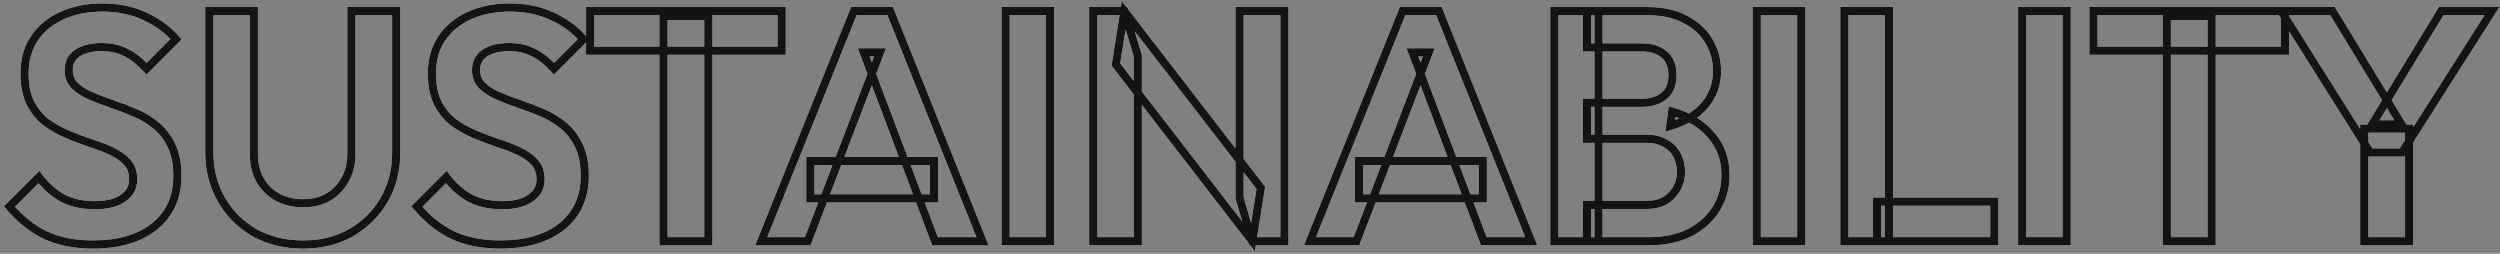
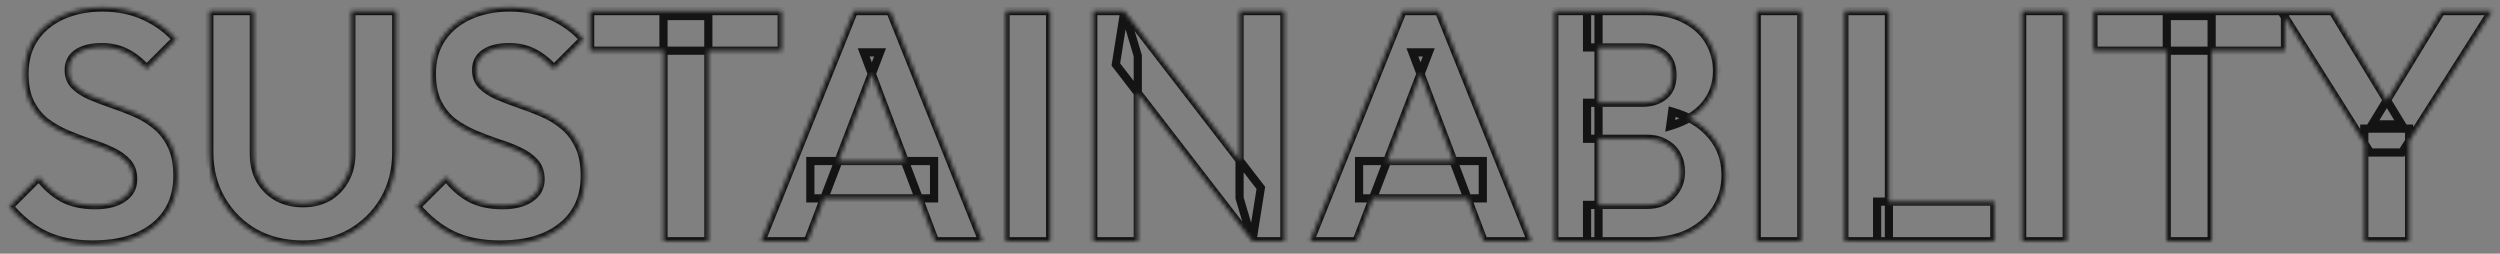
<svg xmlns="http://www.w3.org/2000/svg" width="611" height="62" viewBox="0 0 611 62" fill="none">
  <rect x="0" y="0" width="611" height="62" fill="#808080" stroke="none" />
  <mask id="path-1-outside-1_1_1040" maskUnits="userSpaceOnUse" x="0.5" y="-0.045" width="611" height="62" fill="black">
-     <rect fill="white" x="0.5" y="-0.045" width="611" height="62" />
    <path d="M22.713 59.755C18.18 59.755 14.286 58.982 11.033 57.435C7.833 55.888 4.926 53.568 2.313 50.475L9.513 43.275C11.166 45.462 13.086 47.168 15.273 48.395C17.459 49.568 20.126 50.155 23.273 50.155C26.099 50.155 28.34 49.595 29.993 48.475C31.7 47.355 32.553 45.808 32.553 43.835C32.553 42.128 32.073 40.742 31.113 39.675C30.153 38.608 28.873 37.702 27.273 36.955C25.726 36.208 23.993 35.542 22.073 34.955C20.206 34.315 18.313 33.595 16.393 32.795C14.526 31.995 12.793 31.008 11.193 29.835C9.646 28.608 8.393 27.062 7.433 25.195C6.473 23.275 5.993 20.875 5.993 17.995C5.993 14.582 6.819 11.675 8.473 9.275C10.126 6.875 12.393 5.035 15.273 3.755C18.153 2.475 21.406 1.835 25.033 1.835C28.873 1.835 32.34 2.555 35.433 3.995C38.526 5.435 41.059 7.302 43.033 9.595L35.833 16.795C34.179 14.982 32.473 13.648 30.713 12.795C29.006 11.942 27.059 11.515 24.873 11.515C22.366 11.515 20.393 11.995 18.953 12.955C17.513 13.915 16.793 15.302 16.793 17.115C16.793 18.662 17.273 19.915 18.233 20.875C19.193 21.835 20.446 22.662 21.993 23.355C23.593 24.048 25.326 24.715 27.193 25.355C29.113 25.995 31.006 26.715 32.873 27.515C34.793 28.315 36.526 29.355 38.073 30.635C39.673 31.915 40.953 33.568 41.913 35.595C42.873 37.568 43.353 40.022 43.353 42.955C43.353 48.182 41.513 52.288 37.833 55.275C34.153 58.262 29.113 59.755 22.713 59.755ZM74.037 59.755C69.611 59.755 65.664 58.795 62.197 56.875C58.784 54.902 56.09 52.208 54.117 48.795C52.144 45.382 51.157 41.515 51.157 37.195V2.715H62.037V37.515C62.037 40.022 62.544 42.182 63.557 43.995C64.624 45.808 66.064 47.222 67.877 48.235C69.744 49.195 71.797 49.675 74.037 49.675C76.331 49.675 78.357 49.195 80.117 48.235C81.877 47.222 83.264 45.808 84.277 43.995C85.344 42.182 85.877 40.048 85.877 37.595V2.715H96.837V37.275C96.837 41.595 95.85 45.462 93.877 48.875C91.904 52.235 89.21 54.902 85.797 56.875C82.437 58.795 78.517 59.755 74.037 59.755ZM122.275 59.755C117.742 59.755 113.849 58.982 110.595 57.435C107.395 55.888 104.489 53.568 101.875 50.475L109.075 43.275C110.729 45.462 112.649 47.168 114.835 48.395C117.022 49.568 119.689 50.155 122.835 50.155C125.662 50.155 127.902 49.595 129.555 48.475C131.262 47.355 132.115 45.808 132.115 43.835C132.115 42.128 131.635 40.742 130.675 39.675C129.715 38.608 128.435 37.702 126.835 36.955C125.289 36.208 123.555 35.542 121.635 34.955C119.769 34.315 117.875 33.595 115.955 32.795C114.089 31.995 112.355 31.008 110.755 29.835C109.209 28.608 107.955 27.062 106.995 25.195C106.035 23.275 105.555 20.875 105.555 17.995C105.555 14.582 106.382 11.675 108.035 9.275C109.689 6.875 111.955 5.035 114.835 3.755C117.715 2.475 120.969 1.835 124.595 1.835C128.435 1.835 131.902 2.555 134.995 3.995C138.089 5.435 140.622 7.302 142.595 9.595L135.395 16.795C133.742 14.982 132.035 13.648 130.275 12.795C128.569 11.942 126.622 11.515 124.435 11.515C121.929 11.515 119.955 11.995 118.515 12.955C117.075 13.915 116.355 15.302 116.355 17.115C116.355 18.662 116.835 19.915 117.795 20.875C118.755 21.835 120.009 22.662 121.555 23.355C123.155 24.048 124.889 24.715 126.755 25.355C128.675 25.995 130.569 26.715 132.435 27.515C134.355 28.315 136.089 29.355 137.635 30.635C139.235 31.915 140.515 33.568 141.475 35.595C142.435 37.568 142.915 40.022 142.915 42.955C142.915 48.182 141.075 52.288 137.395 55.275C133.715 58.262 128.675 59.755 122.275 59.755ZM162.157 58.955V3.915H173.117V58.955H162.157ZM144.237 12.395V2.715H191.037V12.395H144.237ZM186.045 58.955L208.685 2.715H217.565L240.125 58.955H228.525L211.085 12.795H215.085L197.405 58.955H186.045ZM198.045 48.475V39.355H228.285V48.475H198.045ZM245.768 58.955V2.715H256.648V58.955H245.768ZM267.19 58.955V2.715H274.79L278.07 13.595V58.955H267.19ZM306.07 58.955L272.71 15.755L274.79 2.715L308.15 45.915L306.07 58.955ZM306.07 58.955L302.95 48.395V2.715H313.91V58.955H306.07ZM320.155 58.955L342.795 2.715H351.675L374.235 58.955H362.635L345.195 12.795H349.195L331.515 58.955H320.155ZM332.155 48.475V39.355H362.395V48.475H332.155ZM387.877 58.955V50.075H402.517C405.131 50.075 407.157 49.275 408.597 47.675C410.091 46.075 410.837 44.182 410.837 41.995C410.837 40.502 410.517 39.142 409.877 37.915C409.237 36.688 408.277 35.728 406.997 35.035C405.771 34.288 404.277 33.915 402.517 33.915H387.877V25.115H401.317C403.557 25.115 405.344 24.555 406.677 23.435C408.064 22.315 408.757 20.635 408.757 18.395C408.757 16.102 408.064 14.395 406.677 13.275C405.344 12.155 403.557 11.595 401.317 11.595H387.877V2.715H402.597C406.331 2.715 409.451 3.408 411.957 4.795C414.517 6.128 416.437 7.915 417.717 10.155C418.997 12.342 419.637 14.742 419.637 17.355C419.637 20.555 418.651 23.328 416.677 25.675C414.757 27.968 411.931 29.675 408.197 30.795L408.677 27.275C412.837 28.448 416.037 30.395 418.277 33.115C420.571 35.782 421.717 39.008 421.717 42.795C421.717 45.782 420.971 48.502 419.477 50.955C418.037 53.355 415.904 55.302 413.077 56.795C410.304 58.235 406.917 58.955 402.917 58.955H387.877ZM379.877 58.955V2.715H390.677V58.955H379.877ZM429.346 58.955V2.715H440.226V58.955H429.346ZM450.768 58.955V2.715H461.648V58.955H450.768ZM458.768 58.955V49.275H487.408V58.955H458.768ZM494.221 58.955V2.715H505.101V58.955H494.221ZM529.563 58.955V3.915H540.523V58.955H529.563ZM511.643 12.395V2.715H558.443V12.395H511.643ZM579.27 37.275L557.51 2.715H570.07L586.95 30.395H579.75L596.63 2.715H609.03L587.03 37.275H579.27ZM577.83 58.955V31.435H588.79V58.955H577.83Z" />
  </mask>
-   <path d="M11.033 57.435L10.598 58.335L10.604 58.338L11.033 57.435ZM2.313 50.475L1.606 49.768L0.956 50.418L1.549 51.12L2.313 50.475ZM9.513 43.275L10.31 42.672L9.618 41.756L8.806 42.568L9.513 43.275ZM15.273 48.395L14.784 49.267L14.792 49.272L14.8 49.276L15.273 48.395ZM29.993 48.475L29.444 47.639L29.438 47.643L29.432 47.647L29.993 48.475ZM31.113 39.675L30.369 40.344L31.113 39.675ZM27.273 36.955L26.838 37.856L26.85 37.861L27.273 36.955ZM22.073 34.955L21.748 35.901L21.765 35.907L21.781 35.911L22.073 34.955ZM16.393 32.795L15.999 33.714L16.008 33.718L16.393 32.795ZM11.193 29.835L10.571 30.619L10.586 30.63L10.601 30.642L11.193 29.835ZM7.433 25.195L6.538 25.642L6.544 25.652L7.433 25.195ZM8.473 9.275L7.649 8.708L7.649 8.708L8.473 9.275ZM15.273 3.755L14.867 2.841L14.867 2.841L15.273 3.755ZM35.433 3.995L35.855 3.088L35.855 3.088L35.433 3.995ZM43.033 9.595L43.74 10.302L44.396 9.646L43.791 8.943L43.033 9.595ZM35.833 16.795L35.094 17.469L35.799 18.243L36.54 17.502L35.833 16.795ZM30.713 12.795L30.266 13.69L30.276 13.695L30.713 12.795ZM18.953 12.955L19.508 13.787L19.508 13.787L18.953 12.955ZM18.233 20.875L17.526 21.582L17.526 21.582L18.233 20.875ZM21.993 23.355L21.584 24.268L21.595 24.273L21.993 23.355ZM27.193 25.355L26.869 26.301L26.877 26.304L27.193 25.355ZM32.873 27.515L32.479 28.434L32.488 28.438L32.873 27.515ZM38.073 30.635L37.435 31.405L37.442 31.411L37.448 31.416L38.073 30.635ZM41.913 35.595L41.009 36.023L41.014 36.032L41.913 35.595ZM37.833 55.275L37.203 54.499L37.203 54.499L37.833 55.275ZM22.713 59.755V58.755C18.291 58.755 14.551 58.001 11.462 56.532L11.033 57.435L10.604 58.338C14.021 59.963 18.068 60.755 22.713 60.755V59.755ZM11.033 57.435L11.468 56.535C8.411 55.057 5.612 52.831 3.077 49.83L2.313 50.475L1.549 51.12C4.24 54.306 7.255 56.72 10.598 58.335L11.033 57.435ZM2.313 50.475L3.02 51.182L10.22 43.982L9.513 43.275L8.806 42.568L1.606 49.768L2.313 50.475ZM9.513 43.275L8.715 43.878C10.444 46.164 12.466 47.967 14.784 49.267L15.273 48.395L15.762 47.523C13.707 46.37 11.889 44.759 10.31 42.672L9.513 43.275ZM15.273 48.395L14.8 49.276C17.166 50.546 20.004 51.155 23.273 51.155V50.155V49.155C20.248 49.155 17.753 48.591 15.746 47.514L15.273 48.395ZM23.273 50.155V51.155C26.22 51.155 28.679 50.573 30.554 49.303L29.993 48.475L29.432 47.647C28 48.617 25.979 49.155 23.273 49.155V50.155ZM29.993 48.475L30.541 49.311C32.518 48.014 33.553 46.159 33.553 43.835H32.553H31.553C31.553 45.458 30.881 46.696 29.444 47.639L29.993 48.475ZM32.553 43.835H33.553C33.553 41.931 33.012 40.29 31.856 39.006L31.113 39.675L30.369 40.344C31.134 41.193 31.553 42.326 31.553 43.835H32.553ZM31.113 39.675L31.856 39.006C30.788 37.819 29.39 36.84 27.696 36.049L27.273 36.955L26.85 37.861C28.355 38.564 29.517 39.397 30.369 40.344L31.113 39.675ZM27.273 36.955L27.708 36.054C26.108 35.282 24.326 34.598 22.365 33.999L22.073 34.955L21.781 35.911C23.66 36.486 25.344 37.135 26.838 37.856L27.273 36.955ZM22.073 34.955L22.397 34.009C20.552 33.377 18.679 32.664 16.777 31.872L16.393 32.795L16.008 33.718C17.947 34.526 19.86 35.254 21.748 35.901L22.073 34.955ZM16.393 32.795L16.787 31.876C14.988 31.105 13.321 30.156 11.784 29.029L11.193 29.835L10.601 30.642C12.264 31.861 14.064 32.885 15.999 33.714L16.393 32.795ZM11.193 29.835L11.814 29.052C10.386 27.919 9.221 26.486 8.322 24.738L7.433 25.195L6.544 25.652C7.564 27.637 8.906 29.298 10.571 30.619L11.193 29.835ZM7.433 25.195L8.327 24.748C7.456 23.006 6.993 20.77 6.993 17.995H5.993H4.993C4.993 20.98 5.489 23.544 6.538 25.642L7.433 25.195ZM5.993 17.995H6.993C6.993 14.749 7.777 12.048 9.296 9.842L8.473 9.275L7.649 8.708C5.862 11.302 4.993 14.415 4.993 17.995H5.993ZM8.473 9.275L9.296 9.842C10.837 7.606 12.953 5.88 15.679 4.669L15.273 3.755L14.867 2.841C11.832 4.19 9.416 6.144 7.649 8.708L8.473 9.275ZM15.273 3.755L15.679 4.669C18.413 3.454 21.525 2.835 25.033 2.835V1.835V0.835C21.287 0.835 17.892 1.496 14.867 2.841L15.273 3.755ZM25.033 1.835V2.835C28.745 2.835 32.065 3.53 35.011 4.902L35.433 3.995L35.855 3.088C32.614 1.58 29 0.835 25.033 0.835V1.835ZM35.433 3.995L35.011 4.902C37.992 6.289 40.405 8.075 42.275 10.247L43.033 9.595L43.791 8.943C41.714 6.529 39.06 4.581 35.855 3.088L35.433 3.995ZM43.033 9.595L42.326 8.888L35.126 16.088L35.833 16.795L36.54 17.502L43.74 10.302L43.033 9.595ZM35.833 16.795L36.572 16.121C34.854 14.237 33.048 12.816 31.149 11.895L30.713 12.795L30.276 13.695C31.897 14.481 33.505 15.726 35.094 17.469L35.833 16.795ZM30.713 12.795L31.16 11.901C29.296 10.968 27.192 10.515 24.873 10.515V11.515V12.515C26.927 12.515 28.717 12.915 30.266 13.69L30.713 12.795ZM24.873 11.515V10.515C22.253 10.515 20.061 11.015 18.398 12.123L18.953 12.955L19.508 13.787C20.725 12.976 22.479 12.515 24.873 12.515V11.515ZM18.953 12.955L18.398 12.123C16.664 13.279 15.793 14.986 15.793 17.115H16.793H17.793C17.793 15.617 18.361 14.551 19.508 13.787L18.953 12.955ZM16.793 17.115H15.793C15.793 18.887 16.352 20.408 17.526 21.582L18.233 20.875L18.94 20.168C18.194 19.422 17.793 18.437 17.793 17.115H16.793ZM18.233 20.875L17.526 21.582C18.59 22.647 19.953 23.536 21.584 24.268L21.993 23.355L22.402 22.443C20.94 21.787 19.796 21.023 18.94 20.168L18.233 20.875ZM21.993 23.355L21.595 24.273C23.222 24.978 24.98 25.654 26.869 26.301L27.193 25.355L27.517 24.409C25.672 23.776 23.963 23.119 22.39 22.438L21.993 23.355ZM27.193 25.355L26.877 26.304C28.77 26.935 30.638 27.645 32.479 28.434L32.873 27.515L33.267 26.596C31.375 25.785 29.455 25.055 27.509 24.406L27.193 25.355ZM32.873 27.515L32.488 28.438C34.32 29.201 35.968 30.191 37.435 31.405L38.073 30.635L38.71 29.865C37.085 28.519 35.266 27.429 33.257 26.592L32.873 27.515ZM38.073 30.635L37.448 31.416C38.919 32.592 40.108 34.121 41.009 36.023L41.913 35.595L42.817 35.167C41.798 33.016 40.427 31.238 38.697 29.854L38.073 30.635ZM41.913 35.595L41.014 36.032C41.889 37.832 42.353 40.125 42.353 42.955H43.353H44.353C44.353 39.919 43.857 37.305 42.812 35.158L41.913 35.595ZM43.353 42.955H42.353C42.353 47.916 40.623 51.723 37.203 54.499L37.833 55.275L38.463 56.051C42.403 52.854 44.353 48.448 44.353 42.955H43.353ZM37.833 55.275L37.203 54.499C33.755 57.297 28.964 58.755 22.713 58.755V59.755V60.755C29.262 60.755 34.551 59.226 38.463 56.051L37.833 55.275ZM62.197 56.875L61.697 57.741L61.705 57.745L61.713 57.75L62.197 56.875ZM54.117 48.795L53.252 49.296L53.252 49.296L54.117 48.795ZM51.157 2.715V1.715H50.157V2.715H51.157ZM62.037 2.715H63.037V1.715H62.037V2.715ZM63.557 43.995L62.684 44.483L62.69 44.493L62.695 44.502L63.557 43.995ZM67.877 48.235L67.389 49.108L67.404 49.117L67.42 49.124L67.877 48.235ZM80.117 48.235L80.596 49.113L80.606 49.108L80.616 49.102L80.117 48.235ZM84.277 43.995L83.415 43.488L83.41 43.498L83.404 43.507L84.277 43.995ZM85.877 2.715V1.715H84.877V2.715H85.877ZM96.837 2.715H97.837V1.715H96.837V2.715ZM93.877 48.875L94.74 49.382L94.743 49.376L93.877 48.875ZM85.797 56.875L86.293 57.743L86.298 57.741L85.797 56.875ZM74.037 59.755V58.755C69.76 58.755 65.983 57.829 62.682 56L62.197 56.875L61.713 57.75C65.344 59.761 69.461 60.755 74.037 60.755V59.755ZM62.197 56.875L62.698 56.009C59.436 54.124 56.869 51.556 54.983 48.295L54.117 48.795L53.252 49.296C55.312 52.861 58.132 55.68 61.697 57.741L62.197 56.875ZM54.117 48.795L54.983 48.295C53.106 45.048 52.157 41.357 52.157 37.195H51.157H50.157C50.157 41.673 51.182 45.716 53.252 49.296L54.117 48.795ZM51.157 37.195H52.157V2.715H51.157H50.157V37.195H51.157ZM51.157 2.715V3.715H62.037V2.715V1.715H51.157V2.715ZM62.037 2.715H61.037V37.515H62.037H63.037V2.715H62.037ZM62.037 37.515H61.037C61.037 40.157 61.572 42.492 62.684 44.483L63.557 43.995L64.43 43.507C63.516 41.871 63.037 39.886 63.037 37.515H62.037ZM63.557 43.995L62.695 44.502C63.851 46.466 65.419 48.007 67.389 49.108L67.877 48.235L68.365 47.362C66.709 46.437 65.397 45.15 64.419 43.488L63.557 43.995ZM67.877 48.235L67.42 49.124C69.437 50.162 71.649 50.675 74.037 50.675V49.675V48.675C71.945 48.675 70.05 48.228 68.335 47.346L67.877 48.235ZM74.037 49.675V50.675C76.474 50.675 78.669 50.164 80.596 49.113L80.117 48.235L79.638 47.357C78.045 48.226 76.188 48.675 74.037 48.675V49.675ZM80.117 48.235L80.616 49.102C82.537 47.996 84.051 46.45 85.15 44.483L84.277 43.995L83.404 43.507C82.477 45.167 81.218 46.447 79.618 47.368L80.117 48.235ZM84.277 43.995L85.139 44.502C86.31 42.511 86.877 40.197 86.877 37.595H85.877H84.877C84.877 39.9 84.377 41.852 83.415 43.488L84.277 43.995ZM85.877 37.595H86.877V2.715H85.877H84.877V37.595H85.877ZM85.877 2.715V3.715H96.837V2.715V1.715H85.877V2.715ZM96.837 2.715H95.837V37.275H96.837H97.837V2.715H96.837ZM96.837 37.275H95.837C95.837 41.437 94.889 45.128 93.011 48.375L93.877 48.875L94.743 49.376C96.812 45.796 97.837 41.754 97.837 37.275H96.837ZM93.877 48.875L93.015 48.369C91.13 51.578 88.562 54.121 85.297 56.009L85.797 56.875L86.298 57.741C89.859 55.682 92.677 52.892 94.74 49.382L93.877 48.875ZM85.797 56.875L85.301 56.007C82.115 57.828 78.371 58.755 74.037 58.755V59.755V60.755C78.663 60.755 82.76 59.763 86.293 57.743L85.797 56.875ZM110.595 57.435L110.16 58.335L110.166 58.338L110.595 57.435ZM101.875 50.475L101.168 49.768L100.518 50.418L101.111 51.12L101.875 50.475ZM109.075 43.275L109.873 42.672L109.18 41.756L108.368 42.568L109.075 43.275ZM114.835 48.395L114.346 49.267L114.354 49.272L114.362 49.276L114.835 48.395ZM129.555 48.475L129.007 47.639L129.001 47.643L128.994 47.647L129.555 48.475ZM130.675 39.675L129.932 40.344L130.675 39.675ZM126.835 36.955L126.401 37.856L126.412 37.861L126.835 36.955ZM121.635 34.955L121.311 35.901L121.327 35.907L121.343 35.911L121.635 34.955ZM115.955 32.795L115.561 33.714L115.571 33.718L115.955 32.795ZM110.755 29.835L110.134 30.619L110.149 30.63L110.164 30.642L110.755 29.835ZM106.995 25.195L106.101 25.642L106.106 25.652L106.995 25.195ZM108.035 9.275L107.212 8.708L107.212 8.708L108.035 9.275ZM114.835 3.755L114.429 2.841L114.429 2.841L114.835 3.755ZM134.995 3.995L135.417 3.088L135.417 3.088L134.995 3.995ZM142.595 9.595L143.302 10.302L143.958 9.646L143.353 8.943L142.595 9.595ZM135.395 16.795L134.656 17.469L135.362 18.243L136.102 17.502L135.395 16.795ZM130.275 12.795L129.828 13.69L129.839 13.695L130.275 12.795ZM118.515 12.955L119.07 13.787L119.07 13.787L118.515 12.955ZM117.795 20.875L117.088 21.582L117.088 21.582L117.795 20.875ZM121.555 23.355L121.146 24.268L121.158 24.273L121.555 23.355ZM126.755 25.355L126.431 26.301L126.439 26.304L126.755 25.355ZM132.435 27.515L132.041 28.434L132.051 28.438L132.435 27.515ZM137.635 30.635L136.998 31.405L137.004 31.411L137.011 31.416L137.635 30.635ZM141.475 35.595L140.572 36.023L140.576 36.032L141.475 35.595ZM137.395 55.275L136.765 54.499L136.765 54.499L137.395 55.275ZM122.275 59.755V58.755C117.853 58.755 114.114 58.001 111.025 56.532L110.595 57.435L110.166 58.338C113.583 59.963 117.631 60.755 122.275 60.755V59.755ZM110.595 57.435L111.03 56.535C107.973 55.057 105.175 52.831 102.639 49.83L101.875 50.475L101.111 51.12C103.803 54.306 106.817 56.72 110.16 58.335L110.595 57.435ZM101.875 50.475L102.582 51.182L109.782 43.982L109.075 43.275L108.368 42.568L101.168 49.768L101.875 50.475ZM109.075 43.275L108.278 43.878C110.006 46.164 112.028 47.967 114.346 49.267L114.835 48.395L115.325 47.523C113.269 46.37 111.451 44.759 109.873 42.672L109.075 43.275ZM114.835 48.395L114.362 49.276C116.728 50.546 119.567 51.155 122.835 51.155V50.155V49.155C119.81 49.155 117.316 48.591 115.308 47.514L114.835 48.395ZM122.835 50.155V51.155C125.782 51.155 128.242 50.573 130.116 49.303L129.555 48.475L128.994 47.647C127.562 48.617 125.542 49.155 122.835 49.155V50.155ZM129.555 48.475L130.104 49.311C132.081 48.014 133.115 46.159 133.115 43.835H132.115H131.115C131.115 45.458 130.443 46.696 129.007 47.639L129.555 48.475ZM132.115 43.835H133.115C133.115 41.931 132.574 40.29 131.419 39.006L130.675 39.675L129.932 40.344C130.696 41.193 131.115 42.326 131.115 43.835H132.115ZM130.675 39.675L131.419 39.006C130.351 37.819 128.953 36.84 127.258 36.049L126.835 36.955L126.412 37.861C127.918 38.564 129.08 39.397 129.932 40.344L130.675 39.675ZM126.835 36.955L127.27 36.054C125.67 35.282 123.888 34.598 121.928 33.999L121.635 34.955L121.343 35.911C123.222 36.486 124.907 37.135 126.401 37.856L126.835 36.955ZM121.635 34.955L121.96 34.009C120.114 33.377 118.241 32.664 116.34 31.872L115.955 32.795L115.571 33.718C117.509 34.526 119.423 35.254 121.311 35.901L121.635 34.955ZM115.955 32.795L116.349 31.876C114.551 31.105 112.884 30.156 111.347 29.029L110.755 29.835L110.164 30.642C111.827 31.861 113.626 32.885 115.561 33.714L115.955 32.795ZM110.755 29.835L111.377 29.052C109.948 27.919 108.784 26.486 107.885 24.738L106.995 25.195L106.106 25.652C107.127 27.637 108.469 29.298 110.134 30.619L110.755 29.835ZM106.995 25.195L107.89 24.748C107.019 23.006 106.555 20.77 106.555 17.995H105.555H104.555C104.555 20.98 105.052 23.544 106.101 25.642L106.995 25.195ZM105.555 17.995H106.555C106.555 14.749 107.339 12.048 108.859 9.842L108.035 9.275L107.212 8.708C105.425 11.302 104.555 14.415 104.555 17.995H105.555ZM108.035 9.275L108.859 9.842C110.399 7.606 112.516 5.88 115.241 4.669L114.835 3.755L114.429 2.841C111.395 4.19 108.978 6.144 107.212 8.708L108.035 9.275ZM114.835 3.755L115.241 4.669C117.976 3.454 121.088 2.835 124.595 2.835V1.835V0.835C120.85 0.835 117.455 1.496 114.429 2.841L114.835 3.755ZM124.595 1.835V2.835C128.308 2.835 131.628 3.53 134.573 4.902L134.995 3.995L135.417 3.088C132.176 1.58 128.563 0.835 124.595 0.835V1.835ZM134.995 3.995L134.573 4.902C137.554 6.289 139.968 8.075 141.837 10.247L142.595 9.595L143.353 8.943C141.276 6.529 138.623 4.581 135.417 3.088L134.995 3.995ZM142.595 9.595L141.888 8.888L134.688 16.088L135.395 16.795L136.102 17.502L143.302 10.302L142.595 9.595ZM135.395 16.795L136.134 16.121C134.416 14.237 132.611 12.816 130.712 11.895L130.275 12.795L129.839 13.695C131.46 14.481 133.068 15.726 134.656 17.469L135.395 16.795ZM130.275 12.795L130.723 11.901C128.858 10.968 126.754 10.515 124.435 10.515V11.515V12.515C126.489 12.515 128.279 12.915 129.828 13.69L130.275 12.795ZM124.435 11.515V10.515C121.815 10.515 119.623 11.015 117.961 12.123L118.515 12.955L119.07 13.787C120.287 12.976 122.042 12.515 124.435 12.515V11.515ZM118.515 12.955L117.961 12.123C116.227 13.279 115.355 14.986 115.355 17.115H116.355H117.355C117.355 15.617 117.924 14.551 119.07 13.787L118.515 12.955ZM116.355 17.115H115.355C115.355 18.887 115.914 20.408 117.088 21.582L117.795 20.875L118.502 20.168C117.757 19.422 117.355 18.437 117.355 17.115H116.355ZM117.795 20.875L117.088 21.582C118.153 22.647 119.515 23.536 121.146 24.268L121.555 23.355L121.964 22.443C120.502 21.787 119.358 21.023 118.502 20.168L117.795 20.875ZM121.555 23.355L121.158 24.273C122.785 24.978 124.543 25.654 126.431 26.301L126.755 25.355L127.08 24.409C125.235 23.776 123.526 23.119 121.953 22.438L121.555 23.355ZM126.755 25.355L126.439 26.304C128.333 26.935 130.2 27.645 132.041 28.434L132.435 27.515L132.829 26.596C130.937 25.785 129.018 25.055 127.072 24.406L126.755 25.355ZM132.435 27.515L132.051 28.438C133.883 29.201 135.53 30.191 136.998 31.405L137.635 30.635L138.273 29.865C136.647 28.519 134.828 27.429 132.82 26.592L132.435 27.515ZM137.635 30.635L137.011 31.416C138.481 32.592 139.67 34.121 140.572 36.023L141.475 35.595L142.379 35.167C141.36 33.016 139.989 31.238 138.26 29.854L137.635 30.635ZM141.475 35.595L140.576 36.032C141.451 37.832 141.915 40.125 141.915 42.955H142.915H143.915C143.915 39.919 143.419 37.305 142.375 35.158L141.475 35.595ZM142.915 42.955H141.915C141.915 47.916 140.185 51.723 136.765 54.499L137.395 55.275L138.025 56.051C141.965 52.854 143.915 48.448 143.915 42.955H142.915ZM137.395 55.275L136.765 54.499C133.317 57.297 128.526 58.755 122.275 58.755V59.755V60.755C128.825 60.755 134.114 59.226 138.025 56.051L137.395 55.275ZM162.157 58.955H161.157V59.955H162.157V58.955ZM162.157 3.915V2.915H161.157V3.915H162.157ZM173.117 3.915H174.117V2.915H173.117V3.915ZM173.117 58.955V59.955H174.117V58.955H173.117ZM144.237 12.395H143.237V13.395H144.237V12.395ZM144.237 2.715V1.715H143.237V2.715H144.237ZM191.037 2.715H192.037V1.715H191.037V2.715ZM191.037 12.395V13.395H192.037V12.395H191.037ZM162.157 58.955H163.157V3.915H162.157H161.157V58.955H162.157ZM162.157 3.915V4.915H173.117V3.915V2.915H162.157V3.915ZM173.117 3.915H172.117V58.955H173.117H174.117V3.915H173.117ZM173.117 58.955V57.955H162.157V58.955V59.955H173.117V58.955ZM144.237 12.395H145.237V2.715H144.237H143.237V12.395H144.237ZM144.237 2.715V3.715H191.037V2.715V1.715H144.237V2.715ZM191.037 2.715H190.037V12.395H191.037H192.037V2.715H191.037ZM191.037 12.395V11.395H144.237V12.395V13.395H191.037V12.395ZM186.045 58.955L185.118 58.582L184.565 59.955H186.045V58.955ZM208.685 2.715V1.715H208.01L207.758 2.342L208.685 2.715ZM217.565 2.715L218.493 2.343L218.242 1.715H217.565V2.715ZM240.125 58.955V59.955H241.604L241.053 58.583L240.125 58.955ZM228.525 58.955L227.59 59.309L227.834 59.955H228.525V58.955ZM211.085 12.795V11.795H209.639L210.15 13.149L211.085 12.795ZM215.085 12.795L216.019 13.153L216.539 11.795H215.085V12.795ZM197.405 58.955V59.955H198.093L198.339 59.313L197.405 58.955ZM198.045 48.475H197.045V49.475H198.045V48.475ZM198.045 39.355V38.355H197.045V39.355H198.045ZM228.285 39.355H229.285V38.355H228.285V39.355ZM228.285 48.475V49.475H229.285V48.475H228.285ZM186.045 58.955L186.973 59.328L209.613 3.089L208.685 2.715L207.758 2.342L185.118 58.582L186.045 58.955ZM208.685 2.715V3.715H217.565V2.715V1.715H208.685V2.715ZM217.565 2.715L216.637 3.087L239.197 59.327L240.125 58.955L241.053 58.583L218.493 2.343L217.565 2.715ZM240.125 58.955V57.955H228.525V58.955V59.955H240.125V58.955ZM228.525 58.955L229.461 58.602L212.021 12.442L211.085 12.795L210.15 13.149L227.59 59.309L228.525 58.955ZM211.085 12.795V13.795H215.085V12.795V11.795H211.085V12.795ZM215.085 12.795L214.151 12.437L196.471 58.597L197.405 58.955L198.339 59.313L216.019 13.153L215.085 12.795ZM197.405 58.955V57.955H186.045V58.955V59.955H197.405V58.955ZM198.045 48.475H199.045V39.355H198.045H197.045V48.475H198.045ZM198.045 39.355V40.355H228.285V39.355V38.355H198.045V39.355ZM228.285 39.355H227.285V48.475H228.285H229.285V39.355H228.285ZM228.285 48.475V47.475H198.045V48.475V49.475H228.285V48.475ZM245.768 58.955H244.768V59.955H245.768V58.955ZM245.768 2.715V1.715H244.768V2.715H245.768ZM256.648 2.715H257.648V1.715H256.648V2.715ZM256.648 58.955V59.955H257.648V58.955H256.648ZM245.768 58.955H246.768V2.715H245.768H244.768V58.955H245.768ZM245.768 2.715V3.715H256.648V2.715V1.715H245.768V2.715ZM256.648 2.715H255.648V58.955H256.648H257.648V2.715H256.648ZM256.648 58.955V57.955H245.768V58.955V59.955H256.648V58.955ZM267.19 58.955H266.19V59.955H267.19V58.955ZM267.19 2.715V1.715H266.19V2.715H267.19ZM274.79 2.715L275.747 2.426L275.533 1.715H274.79V2.715ZM278.07 13.595H279.07V13.448L279.027 13.306L278.07 13.595ZM278.07 58.955V59.955H279.07V58.955H278.07ZM306.07 58.955L305.278 59.566L306.693 61.398L307.057 59.113L306.07 58.955ZM272.71 15.755L271.722 15.598L271.654 16.024L271.918 16.366L272.71 15.755ZM274.79 2.715L275.581 2.104L274.167 0.272L273.802 2.558L274.79 2.715ZM308.15 45.915L309.137 46.073L309.205 45.646L308.941 45.304L308.15 45.915ZM306.07 58.955L305.111 59.238L305.322 59.955H306.07V58.955ZM302.95 48.395H301.95V48.54L301.991 48.678L302.95 48.395ZM302.95 2.715V1.715H301.95V2.715H302.95ZM313.91 2.715H314.91V1.715H313.91V2.715ZM313.91 58.955V59.955H314.91V58.955H313.91ZM267.19 58.955H268.19V2.715H267.19H266.19V58.955H267.19ZM267.19 2.715V3.715H274.79V2.715V1.715H267.19V2.715ZM274.79 2.715L273.832 3.004L277.112 13.884L278.07 13.595L279.027 13.306L275.747 2.426L274.79 2.715ZM278.07 13.595H277.07V58.955H278.07H279.07V13.595H278.07ZM278.07 58.955V57.955H267.19V58.955V59.955H278.07V58.955ZM306.07 58.955L306.861 58.344L273.501 15.144L272.71 15.755L271.918 16.366L305.278 59.566L306.07 58.955ZM272.71 15.755L273.697 15.913L275.777 2.873L274.79 2.715L273.802 2.558L271.722 15.598L272.71 15.755ZM274.79 2.715L273.998 3.326L307.358 46.526L308.15 45.915L308.941 45.304L275.581 2.104L274.79 2.715ZM308.15 45.915L307.162 45.758L305.082 58.798L306.07 58.955L307.057 59.113L309.137 46.073L308.15 45.915ZM306.07 58.955L307.029 58.672L303.909 48.112L302.95 48.395L301.991 48.678L305.111 59.238L306.07 58.955ZM302.95 48.395H303.95V2.715H302.95H301.95V48.395H302.95ZM302.95 2.715V3.715H313.91V2.715V1.715H302.95V2.715ZM313.91 2.715H312.91V58.955H313.91H314.91V2.715H313.91ZM313.91 58.955V57.955H306.07V58.955V59.955H313.91V58.955ZM320.155 58.955L319.227 58.582L318.674 59.955H320.155V58.955ZM342.795 2.715V1.715H342.119L341.867 2.342L342.795 2.715ZM351.675 2.715L352.603 2.343L352.351 1.715H351.675V2.715ZM374.235 58.955V59.955H375.713L375.163 58.583L374.235 58.955ZM362.635 58.955L361.699 59.309L361.944 59.955H362.635V58.955ZM345.195 12.795V11.795H343.748L344.259 13.149L345.195 12.795ZM349.195 12.795L350.129 13.153L350.649 11.795H349.195V12.795ZM331.515 58.955V59.955H332.203L332.449 59.313L331.515 58.955ZM332.155 48.475H331.155V49.475H332.155V48.475ZM332.155 39.355V38.355H331.155V39.355H332.155ZM362.395 39.355H363.395V38.355H362.395V39.355ZM362.395 48.475V49.475H363.395V48.475H362.395ZM320.155 58.955L321.082 59.328L343.722 3.089L342.795 2.715L341.867 2.342L319.227 58.582L320.155 58.955ZM342.795 2.715V3.715H351.675V2.715V1.715H342.795V2.715ZM351.675 2.715L350.747 3.087L373.307 59.327L374.235 58.955L375.163 58.583L352.603 2.343L351.675 2.715ZM374.235 58.955V57.955H362.635V58.955V59.955H374.235V58.955ZM362.635 58.955L363.57 58.602L346.13 12.442L345.195 12.795L344.259 13.149L361.699 59.309L362.635 58.955ZM345.195 12.795V13.795H349.195V12.795V11.795H345.195V12.795ZM349.195 12.795L348.261 12.437L330.581 58.597L331.515 58.955L332.449 59.313L350.129 13.153L349.195 12.795ZM331.515 58.955V57.955H320.155V58.955V59.955H331.515V58.955ZM332.155 48.475H333.155V39.355H332.155H331.155V48.475H332.155ZM332.155 39.355V40.355H362.395V39.355V38.355H332.155V39.355ZM362.395 39.355H361.395V48.475H362.395H363.395V39.355H362.395ZM362.395 48.475V47.475H332.155V48.475V49.475H362.395V48.475ZM387.877 58.955H386.877V59.955H387.877V58.955ZM387.877 50.075V49.075H386.877V50.075H387.877ZM408.597 47.675L407.866 46.993L407.86 46.999L407.854 47.006L408.597 47.675ZM409.877 37.915L408.991 38.378L409.877 37.915ZM406.997 35.035L406.477 35.889L406.499 35.902L406.521 35.914L406.997 35.035ZM387.877 33.915H386.877V34.915H387.877V33.915ZM387.877 25.115V24.115H386.877V25.115H387.877ZM406.677 23.435L406.049 22.657L406.041 22.663L406.034 22.669L406.677 23.435ZM406.677 13.275L406.034 14.041L406.041 14.047L406.049 14.053L406.677 13.275ZM387.877 11.595H386.877V12.595H387.877V11.595ZM387.877 2.715V1.715H386.877V2.715H387.877ZM411.957 4.795L411.473 5.67L411.484 5.676L411.495 5.682L411.957 4.795ZM417.717 10.155L416.849 10.651L416.854 10.66L417.717 10.155ZM416.677 25.675L415.912 25.032L415.91 25.033L416.677 25.675ZM408.197 30.795L407.206 30.66L406.996 32.199L408.485 31.753L408.197 30.795ZM408.677 27.275L408.949 26.313L407.842 26L407.686 27.14L408.677 27.275ZM418.277 33.115L417.505 33.751L417.512 33.759L417.519 33.767L418.277 33.115ZM419.477 50.955L418.623 50.435L418.62 50.441L419.477 50.955ZM413.077 56.795L413.538 57.683L413.544 57.679L413.077 56.795ZM379.877 58.955H378.877V59.955H379.877V58.955ZM379.877 2.715V1.715H378.877V2.715H379.877ZM390.677 2.715H391.677V1.715H390.677V2.715ZM390.677 58.955V59.955H391.677V58.955H390.677ZM387.877 58.955H388.877V50.075H387.877H386.877V58.955H387.877ZM387.877 50.075V51.075H402.517V50.075V49.075H387.877V50.075ZM402.517 50.075V51.075C405.348 51.075 407.671 50.199 409.34 48.344L408.597 47.675L407.854 47.006C406.644 48.351 404.913 49.075 402.517 49.075V50.075ZM408.597 47.675L409.328 48.357C410.994 46.572 411.837 44.435 411.837 41.995H410.837H409.837C409.837 43.928 409.187 45.578 407.866 46.993L408.597 47.675ZM410.837 41.995H411.837C411.837 40.354 411.484 38.833 410.764 37.453L409.877 37.915L408.991 38.378C409.55 39.45 409.837 40.65 409.837 41.995H410.837ZM409.877 37.915L410.764 37.453C410.027 36.04 408.919 34.939 407.473 34.156L406.997 35.035L406.521 35.914C407.635 36.518 408.448 37.337 408.991 38.378L409.877 37.915ZM406.997 35.035L407.517 34.181C406.102 33.319 404.419 32.915 402.517 32.915V33.915V34.915C404.135 34.915 405.439 35.257 406.477 35.889L406.997 35.035ZM402.517 33.915V32.915H387.877V33.915V34.915H402.517V33.915ZM387.877 33.915H388.877V25.115H387.877H386.877V33.915H387.877ZM387.877 25.115V26.115H401.317V25.115V24.115H387.877V25.115ZM401.317 25.115V26.115C403.724 26.115 405.76 25.511 407.32 24.201L406.677 23.435L406.034 22.669C404.927 23.599 403.391 24.115 401.317 24.115V25.115ZM406.677 23.435L407.306 24.213C408.986 22.856 409.757 20.852 409.757 18.395H408.757H407.757C407.757 20.418 407.142 21.774 406.049 22.657L406.677 23.435ZM408.757 18.395H409.757C409.757 15.893 408.992 13.859 407.306 12.497L406.677 13.275L406.049 14.053C407.136 14.931 407.757 16.31 407.757 18.395H408.757ZM406.677 13.275L407.32 12.509C405.76 11.199 403.724 10.595 401.317 10.595V11.595V12.595C403.391 12.595 404.927 13.111 406.034 14.041L406.677 13.275ZM401.317 11.595V10.595H387.877V11.595V12.595H401.317V11.595ZM387.877 11.595H388.877V2.715H387.877H386.877V11.595H387.877ZM387.877 2.715V3.715H402.597V2.715V1.715H387.877V2.715ZM402.597 2.715V3.715C406.211 3.715 409.153 4.387 411.473 5.67L411.957 4.795L412.441 3.92C409.748 2.43 406.45 1.715 402.597 1.715V2.715ZM411.957 4.795L411.495 5.682C413.906 6.938 415.675 8.597 416.849 10.651L417.717 10.155L418.585 9.659C417.199 7.233 415.128 5.319 412.419 3.908L411.957 4.795ZM417.717 10.155L416.854 10.66C418.042 12.689 418.637 14.914 418.637 17.355H419.637H420.637C420.637 14.57 419.953 11.995 418.58 9.65L417.717 10.155ZM419.637 17.355H418.637C418.637 20.331 417.727 22.873 415.912 25.032L416.677 25.675L417.443 26.319C419.574 23.783 420.637 20.779 420.637 17.355H419.637ZM416.677 25.675L415.91 25.033C414.149 27.137 411.512 28.757 407.91 29.837L408.197 30.795L408.485 31.753C412.349 30.593 415.366 28.799 417.444 26.317L416.677 25.675ZM408.197 30.795L409.188 30.93L409.668 27.41L408.677 27.275L407.686 27.14L407.206 30.66L408.197 30.795ZM408.677 27.275L408.406 28.238C412.415 29.368 415.422 31.221 417.505 33.751L418.277 33.115L419.049 32.479C416.653 29.569 413.26 27.529 408.949 26.313L408.677 27.275ZM418.277 33.115L417.519 33.767C419.644 36.238 420.717 39.228 420.717 42.795H421.717H422.717C422.717 38.789 421.497 35.326 419.035 32.463L418.277 33.115ZM421.717 42.795H420.717C420.717 45.606 420.017 48.145 418.623 50.435L419.477 50.955L420.331 51.475C421.924 48.859 422.717 45.958 422.717 42.795H421.717ZM419.477 50.955L418.62 50.441C417.286 52.663 415.299 54.49 412.61 55.911L413.077 56.795L413.544 57.679C416.509 56.113 418.788 54.047 420.335 51.47L419.477 50.955ZM413.077 56.795L412.616 55.908C410.02 57.256 406.8 57.955 402.917 57.955V58.955V59.955C407.034 59.955 410.588 59.214 413.538 57.683L413.077 56.795ZM402.917 58.955V57.955H387.877V58.955V59.955H402.917V58.955ZM379.877 58.955H380.877V2.715H379.877H378.877V58.955H379.877ZM379.877 2.715V3.715H390.677V2.715V1.715H379.877V2.715ZM390.677 2.715H389.677V58.955H390.677H391.677V2.715H390.677ZM390.677 58.955V57.955H379.877V58.955V59.955H390.677V58.955ZM429.346 58.955H428.346V59.955H429.346V58.955ZM429.346 2.715V1.715H428.346V2.715H429.346ZM440.226 2.715H441.226V1.715H440.226V2.715ZM440.226 58.955V59.955H441.226V58.955H440.226ZM429.346 58.955H430.346V2.715H429.346H428.346V58.955H429.346ZM429.346 2.715V3.715H440.226V2.715V1.715H429.346V2.715ZM440.226 2.715H439.226V58.955H440.226H441.226V2.715H440.226ZM440.226 58.955V57.955H429.346V58.955V59.955H440.226V58.955ZM450.768 58.955H449.768V59.955H450.768V58.955ZM450.768 2.715V1.715H449.768V2.715H450.768ZM461.648 2.715H462.648V1.715H461.648V2.715ZM461.648 58.955V59.955H462.648V58.955H461.648ZM458.768 58.955H457.768V59.955H458.768V58.955ZM458.768 49.275V48.275H457.768V49.275H458.768ZM487.408 49.275H488.408V48.275H487.408V49.275ZM487.408 58.955V59.955H488.408V58.955H487.408ZM450.768 58.955H451.768V2.715H450.768H449.768V58.955H450.768ZM450.768 2.715V3.715H461.648V2.715V1.715H450.768V2.715ZM461.648 2.715H460.648V58.955H461.648H462.648V2.715H461.648ZM461.648 58.955V57.955H450.768V58.955V59.955H461.648V58.955ZM458.768 58.955H459.768V49.275H458.768H457.768V58.955H458.768ZM458.768 49.275V50.275H487.408V49.275V48.275H458.768V49.275ZM487.408 49.275H486.408V58.955H487.408H488.408V49.275H487.408ZM487.408 58.955V57.955H458.768V58.955V59.955H487.408V58.955ZM494.221 58.955H493.221V59.955H494.221V58.955ZM494.221 2.715V1.715H493.221V2.715H494.221ZM505.101 2.715H506.101V1.715H505.101V2.715ZM505.101 58.955V59.955H506.101V58.955H505.101ZM494.221 58.955H495.221V2.715H494.221H493.221V58.955H494.221ZM494.221 2.715V3.715H505.101V2.715V1.715H494.221V2.715ZM505.101 2.715H504.101V58.955H505.101H506.101V2.715H505.101ZM505.101 58.955V57.955H494.221V58.955V59.955H505.101V58.955ZM529.563 58.955H528.563V59.955H529.563V58.955ZM529.563 3.915V2.915H528.563V3.915H529.563ZM540.523 3.915H541.523V2.915H540.523V3.915ZM540.523 58.955V59.955H541.523V58.955H540.523ZM511.643 12.395H510.643V13.395H511.643V12.395ZM511.643 2.715V1.715H510.643V2.715H511.643ZM558.443 2.715H559.443V1.715H558.443V2.715ZM558.443 12.395V13.395H559.443V12.395H558.443ZM529.563 58.955H530.563V3.915H529.563H528.563V58.955H529.563ZM529.563 3.915V4.915H540.523V3.915V2.915H529.563V3.915ZM540.523 3.915H539.523V58.955H540.523H541.523V3.915H540.523ZM540.523 58.955V57.955H529.563V58.955V59.955H540.523V58.955ZM511.643 12.395H512.643V2.715H511.643H510.643V12.395H511.643ZM511.643 2.715V3.715H558.443V2.715V1.715H511.643V2.715ZM558.443 2.715H557.443V12.395H558.443H559.443V2.715H558.443ZM558.443 12.395V11.395H511.643V12.395V13.395H558.443V12.395ZM579.27 37.275L578.424 37.808L578.718 38.275H579.27V37.275ZM557.51 2.715V1.715H555.699L556.664 3.248L557.51 2.715ZM570.07 2.715L570.924 2.194L570.632 1.715H570.07V2.715ZM586.95 30.395V31.395H588.731L587.804 29.874L586.95 30.395ZM579.75 30.395L578.897 29.874L577.969 31.395H579.75V30.395ZM596.63 2.715V1.715H596.069L595.777 2.194L596.63 2.715ZM609.03 2.715L609.874 3.252L610.852 1.715H609.03V2.715ZM587.03 37.275V38.275H587.579L587.874 37.812L587.03 37.275ZM577.83 58.955H576.83V59.955H577.83V58.955ZM577.83 31.435V30.435H576.83V31.435H577.83ZM588.79 31.435H589.79V30.435H588.79V31.435ZM588.79 58.955V59.955H589.79V58.955H588.79ZM579.27 37.275L580.117 36.742L558.357 2.182L557.51 2.715L556.664 3.248L578.424 37.808L579.27 37.275ZM557.51 2.715V3.715H570.07V2.715V1.715H557.51V2.715ZM570.07 2.715L569.217 3.236L586.097 30.916L586.95 30.395L587.804 29.874L570.924 2.194L570.07 2.715ZM586.95 30.395V29.395H579.75V30.395V31.395H586.95V30.395ZM579.75 30.395L580.604 30.916L597.484 3.236L596.63 2.715L595.777 2.194L578.897 29.874L579.75 30.395ZM596.63 2.715V3.715H609.03V2.715V1.715H596.63V2.715ZM609.03 2.715L608.187 2.178L586.187 36.738L587.03 37.275L587.874 37.812L609.874 3.252L609.03 2.715ZM587.03 37.275V36.275H579.27V37.275V38.275H587.03V37.275ZM577.83 58.955H578.83V31.435H577.83H576.83V58.955H577.83ZM577.83 31.435V32.435H588.79V31.435V30.435H577.83V31.435ZM588.79 31.435H587.79V58.955H588.79H589.79V31.435H588.79ZM588.79 58.955V57.955H577.83V58.955V59.955H588.79V58.955Z" fill="white" mask="url(#path-1-outside-1_1_1040)" />
  <path d="M11.033 57.435L10.598 58.335L10.604 58.338L11.033 57.435ZM2.313 50.475L1.606 49.768L0.956 50.418L1.549 51.12L2.313 50.475ZM9.513 43.275L10.31 42.672L9.618 41.756L8.806 42.568L9.513 43.275ZM15.273 48.395L14.784 49.267L14.792 49.272L14.8 49.276L15.273 48.395ZM29.993 48.475L29.444 47.639L29.438 47.643L29.432 47.647L29.993 48.475ZM31.113 39.675L30.369 40.344L31.113 39.675ZM27.273 36.955L26.838 37.856L26.85 37.861L27.273 36.955ZM22.073 34.955L21.748 35.901L21.765 35.907L21.781 35.911L22.073 34.955ZM16.393 32.795L15.999 33.714L16.008 33.718L16.393 32.795ZM11.193 29.835L10.571 30.619L10.586 30.63L10.601 30.642L11.193 29.835ZM7.433 25.195L6.538 25.642L6.544 25.652L7.433 25.195ZM8.473 9.275L7.649 8.708L7.649 8.708L8.473 9.275ZM15.273 3.755L14.867 2.841L14.867 2.841L15.273 3.755ZM35.433 3.995L35.855 3.088L35.855 3.088L35.433 3.995ZM43.033 9.595L43.74 10.302L44.396 9.646L43.791 8.943L43.033 9.595ZM35.833 16.795L35.094 17.469L35.799 18.243L36.54 17.502L35.833 16.795ZM30.713 12.795L30.266 13.69L30.276 13.695L30.713 12.795ZM18.953 12.955L19.508 13.787L19.508 13.787L18.953 12.955ZM18.233 20.875L17.526 21.582L17.526 21.582L18.233 20.875ZM21.993 23.355L21.584 24.268L21.595 24.273L21.993 23.355ZM27.193 25.355L26.869 26.301L26.877 26.304L27.193 25.355ZM32.873 27.515L32.479 28.434L32.488 28.438L32.873 27.515ZM38.073 30.635L37.435 31.405L37.442 31.411L37.448 31.416L38.073 30.635ZM41.913 35.595L41.009 36.023L41.014 36.032L41.913 35.595ZM37.833 55.275L37.203 54.499L37.203 54.499L37.833 55.275ZM22.713 59.755V58.755C18.291 58.755 14.551 58.001 11.462 56.532L11.033 57.435L10.604 58.338C14.021 59.963 18.068 60.755 22.713 60.755V59.755ZM11.033 57.435L11.468 56.535C8.411 55.057 5.612 52.831 3.077 49.83L2.313 50.475L1.549 51.12C4.24 54.306 7.255 56.72 10.598 58.335L11.033 57.435ZM2.313 50.475L3.02 51.182L10.22 43.982L9.513 43.275L8.806 42.568L1.606 49.768L2.313 50.475ZM9.513 43.275L8.715 43.878C10.444 46.164 12.466 47.967 14.784 49.267L15.273 48.395L15.762 47.523C13.707 46.37 11.889 44.759 10.31 42.672L9.513 43.275ZM15.273 48.395L14.8 49.276C17.166 50.546 20.004 51.155 23.273 51.155V50.155V49.155C20.248 49.155 17.753 48.591 15.746 47.514L15.273 48.395ZM23.273 50.155V51.155C26.22 51.155 28.679 50.573 30.554 49.303L29.993 48.475L29.432 47.647C28 48.617 25.979 49.155 23.273 49.155V50.155ZM29.993 48.475L30.541 49.311C32.518 48.014 33.553 46.159 33.553 43.835H32.553H31.553C31.553 45.458 30.881 46.696 29.444 47.639L29.993 48.475ZM32.553 43.835H33.553C33.553 41.931 33.012 40.29 31.856 39.006L31.113 39.675L30.369 40.344C31.134 41.193 31.553 42.326 31.553 43.835H32.553ZM31.113 39.675L31.856 39.006C30.788 37.819 29.39 36.84 27.696 36.049L27.273 36.955L26.85 37.861C28.355 38.564 29.517 39.397 30.369 40.344L31.113 39.675ZM27.273 36.955L27.708 36.054C26.108 35.282 24.326 34.598 22.365 33.999L22.073 34.955L21.781 35.911C23.66 36.486 25.344 37.135 26.838 37.856L27.273 36.955ZM22.073 34.955L22.397 34.009C20.552 33.377 18.679 32.664 16.777 31.872L16.393 32.795L16.008 33.718C17.947 34.526 19.86 35.254 21.748 35.901L22.073 34.955ZM16.393 32.795L16.787 31.876C14.988 31.105 13.321 30.156 11.784 29.029L11.193 29.835L10.601 30.642C12.264 31.861 14.064 32.885 15.999 33.714L16.393 32.795ZM11.193 29.835L11.814 29.052C10.386 27.919 9.221 26.486 8.322 24.738L7.433 25.195L6.544 25.652C7.564 27.637 8.906 29.298 10.571 30.619L11.193 29.835ZM7.433 25.195L8.327 24.748C7.456 23.006 6.993 20.77 6.993 17.995H5.993H4.993C4.993 20.98 5.489 23.544 6.538 25.642L7.433 25.195ZM5.993 17.995H6.993C6.993 14.749 7.777 12.048 9.296 9.842L8.473 9.275L7.649 8.708C5.862 11.302 4.993 14.415 4.993 17.995H5.993ZM8.473 9.275L9.296 9.842C10.837 7.606 12.953 5.88 15.679 4.669L15.273 3.755L14.867 2.841C11.832 4.19 9.416 6.144 7.649 8.708L8.473 9.275ZM15.273 3.755L15.679 4.669C18.413 3.454 21.525 2.835 25.033 2.835V1.835V0.835C21.287 0.835 17.892 1.496 14.867 2.841L15.273 3.755ZM25.033 1.835V2.835C28.745 2.835 32.065 3.53 35.011 4.902L35.433 3.995L35.855 3.088C32.614 1.58 29 0.835 25.033 0.835V1.835ZM35.433 3.995L35.011 4.902C37.992 6.289 40.405 8.075 42.275 10.247L43.033 9.595L43.791 8.943C41.714 6.529 39.06 4.581 35.855 3.088L35.433 3.995ZM43.033 9.595L42.326 8.888L35.126 16.088L35.833 16.795L36.54 17.502L43.74 10.302L43.033 9.595ZM35.833 16.795L36.572 16.121C34.854 14.237 33.048 12.816 31.149 11.895L30.713 12.795L30.276 13.695C31.897 14.481 33.505 15.726 35.094 17.469L35.833 16.795ZM30.713 12.795L31.16 11.901C29.296 10.968 27.192 10.515 24.873 10.515V11.515V12.515C26.927 12.515 28.717 12.915 30.266 13.69L30.713 12.795ZM24.873 11.515V10.515C22.253 10.515 20.061 11.015 18.398 12.123L18.953 12.955L19.508 13.787C20.725 12.976 22.479 12.515 24.873 12.515V11.515ZM18.953 12.955L18.398 12.123C16.664 13.279 15.793 14.986 15.793 17.115H16.793H17.793C17.793 15.617 18.361 14.551 19.508 13.787L18.953 12.955ZM16.793 17.115H15.793C15.793 18.887 16.352 20.408 17.526 21.582L18.233 20.875L18.94 20.168C18.194 19.422 17.793 18.437 17.793 17.115H16.793ZM18.233 20.875L17.526 21.582C18.59 22.647 19.953 23.536 21.584 24.268L21.993 23.355L22.402 22.443C20.94 21.787 19.796 21.023 18.94 20.168L18.233 20.875ZM21.993 23.355L21.595 24.273C23.222 24.978 24.98 25.654 26.869 26.301L27.193 25.355L27.517 24.409C25.672 23.776 23.963 23.119 22.39 22.438L21.993 23.355ZM27.193 25.355L26.877 26.304C28.77 26.935 30.638 27.645 32.479 28.434L32.873 27.515L33.267 26.596C31.375 25.785 29.455 25.055 27.509 24.406L27.193 25.355ZM32.873 27.515L32.488 28.438C34.32 29.201 35.968 30.191 37.435 31.405L38.073 30.635L38.71 29.865C37.085 28.519 35.266 27.429 33.257 26.592L32.873 27.515ZM38.073 30.635L37.448 31.416C38.919 32.592 40.108 34.121 41.009 36.023L41.913 35.595L42.817 35.167C41.798 33.016 40.427 31.238 38.697 29.854L38.073 30.635ZM41.913 35.595L41.014 36.032C41.889 37.832 42.353 40.125 42.353 42.955H43.353H44.353C44.353 39.919 43.857 37.305 42.812 35.158L41.913 35.595ZM43.353 42.955H42.353C42.353 47.916 40.623 51.723 37.203 54.499L37.833 55.275L38.463 56.051C42.403 52.854 44.353 48.448 44.353 42.955H43.353ZM37.833 55.275L37.203 54.499C33.755 57.297 28.964 58.755 22.713 58.755V59.755V60.755C29.262 60.755 34.551 59.226 38.463 56.051L37.833 55.275ZM62.197 56.875L61.697 57.741L61.705 57.745L61.713 57.75L62.197 56.875ZM54.117 48.795L53.252 49.296L53.252 49.296L54.117 48.795ZM51.157 2.715V1.715H50.157V2.715H51.157ZM62.037 2.715H63.037V1.715H62.037V2.715ZM63.557 43.995L62.684 44.483L62.69 44.493L62.695 44.502L63.557 43.995ZM67.877 48.235L67.389 49.108L67.404 49.117L67.42 49.124L67.877 48.235ZM80.117 48.235L80.596 49.113L80.606 49.108L80.616 49.102L80.117 48.235ZM84.277 43.995L83.415 43.488L83.41 43.498L83.404 43.507L84.277 43.995ZM85.877 2.715V1.715H84.877V2.715H85.877ZM96.837 2.715H97.837V1.715H96.837V2.715ZM93.877 48.875L94.74 49.382L94.743 49.376L93.877 48.875ZM85.797 56.875L86.293 57.743L86.298 57.741L85.797 56.875ZM74.037 59.755V58.755C69.76 58.755 65.983 57.829 62.682 56L62.197 56.875L61.713 57.75C65.344 59.761 69.461 60.755 74.037 60.755V59.755ZM62.197 56.875L62.698 56.009C59.436 54.124 56.869 51.556 54.983 48.295L54.117 48.795L53.252 49.296C55.312 52.861 58.132 55.68 61.697 57.741L62.197 56.875ZM54.117 48.795L54.983 48.295C53.106 45.048 52.157 41.357 52.157 37.195H51.157H50.157C50.157 41.673 51.182 45.716 53.252 49.296L54.117 48.795ZM51.157 37.195H52.157V2.715H51.157H50.157V37.195H51.157ZM51.157 2.715V3.715H62.037V2.715V1.715H51.157V2.715ZM62.037 2.715H61.037V37.515H62.037H63.037V2.715H62.037ZM62.037 37.515H61.037C61.037 40.157 61.572 42.492 62.684 44.483L63.557 43.995L64.43 43.507C63.516 41.871 63.037 39.886 63.037 37.515H62.037ZM63.557 43.995L62.695 44.502C63.851 46.466 65.419 48.007 67.389 49.108L67.877 48.235L68.365 47.362C66.709 46.437 65.397 45.15 64.419 43.488L63.557 43.995ZM67.877 48.235L67.42 49.124C69.437 50.162 71.649 50.675 74.037 50.675V49.675V48.675C71.945 48.675 70.05 48.228 68.335 47.346L67.877 48.235ZM74.037 49.675V50.675C76.474 50.675 78.669 50.164 80.596 49.113L80.117 48.235L79.638 47.357C78.045 48.226 76.188 48.675 74.037 48.675V49.675ZM80.117 48.235L80.616 49.102C82.537 47.996 84.051 46.45 85.15 44.483L84.277 43.995L83.404 43.507C82.477 45.167 81.218 46.447 79.618 47.368L80.117 48.235ZM84.277 43.995L85.139 44.502C86.31 42.511 86.877 40.197 86.877 37.595H85.877H84.877C84.877 39.9 84.377 41.852 83.415 43.488L84.277 43.995ZM85.877 37.595H86.877V2.715H85.877H84.877V37.595H85.877ZM85.877 2.715V3.715H96.837V2.715V1.715H85.877V2.715ZM96.837 2.715H95.837V37.275H96.837H97.837V2.715H96.837ZM96.837 37.275H95.837C95.837 41.437 94.889 45.128 93.011 48.375L93.877 48.875L94.743 49.376C96.812 45.796 97.837 41.754 97.837 37.275H96.837ZM93.877 48.875L93.015 48.369C91.13 51.578 88.562 54.121 85.297 56.009L85.797 56.875L86.298 57.741C89.859 55.682 92.677 52.892 94.74 49.382L93.877 48.875ZM85.797 56.875L85.301 56.007C82.115 57.828 78.371 58.755 74.037 58.755V59.755V60.755C78.663 60.755 82.76 59.763 86.293 57.743L85.797 56.875ZM110.595 57.435L110.16 58.335L110.166 58.338L110.595 57.435ZM101.875 50.475L101.168 49.768L100.518 50.418L101.111 51.12L101.875 50.475ZM109.075 43.275L109.873 42.672L109.18 41.756L108.368 42.568L109.075 43.275ZM114.835 48.395L114.346 49.267L114.354 49.272L114.362 49.276L114.835 48.395ZM129.555 48.475L129.007 47.639L129.001 47.643L128.994 47.647L129.555 48.475ZM130.675 39.675L129.932 40.344L130.675 39.675ZM126.835 36.955L126.401 37.856L126.412 37.861L126.835 36.955ZM121.635 34.955L121.311 35.901L121.327 35.907L121.343 35.911L121.635 34.955ZM115.955 32.795L115.561 33.714L115.571 33.718L115.955 32.795ZM110.755 29.835L110.134 30.619L110.149 30.63L110.164 30.642L110.755 29.835ZM106.995 25.195L106.101 25.642L106.106 25.652L106.995 25.195ZM108.035 9.275L107.212 8.708L107.212 8.708L108.035 9.275ZM114.835 3.755L114.429 2.841L114.429 2.841L114.835 3.755ZM134.995 3.995L135.417 3.088L135.417 3.088L134.995 3.995ZM142.595 9.595L143.302 10.302L143.958 9.646L143.353 8.943L142.595 9.595ZM135.395 16.795L134.656 17.469L135.362 18.243L136.102 17.502L135.395 16.795ZM130.275 12.795L129.828 13.69L129.839 13.695L130.275 12.795ZM118.515 12.955L119.07 13.787L119.07 13.787L118.515 12.955ZM117.795 20.875L117.088 21.582L117.088 21.582L117.795 20.875ZM121.555 23.355L121.146 24.268L121.158 24.273L121.555 23.355ZM126.755 25.355L126.431 26.301L126.439 26.304L126.755 25.355ZM132.435 27.515L132.041 28.434L132.051 28.438L132.435 27.515ZM137.635 30.635L136.998 31.405L137.004 31.411L137.011 31.416L137.635 30.635ZM141.475 35.595L140.572 36.023L140.576 36.032L141.475 35.595ZM137.395 55.275L136.765 54.499L136.765 54.499L137.395 55.275ZM122.275 59.755V58.755C117.853 58.755 114.114 58.001 111.025 56.532L110.595 57.435L110.166 58.338C113.583 59.963 117.631 60.755 122.275 60.755V59.755ZM110.595 57.435L111.03 56.535C107.973 55.057 105.175 52.831 102.639 49.83L101.875 50.475L101.111 51.12C103.803 54.306 106.817 56.72 110.16 58.335L110.595 57.435ZM101.875 50.475L102.582 51.182L109.782 43.982L109.075 43.275L108.368 42.568L101.168 49.768L101.875 50.475ZM109.075 43.275L108.278 43.878C110.006 46.164 112.028 47.967 114.346 49.267L114.835 48.395L115.325 47.523C113.269 46.37 111.451 44.759 109.873 42.672L109.075 43.275ZM114.835 48.395L114.362 49.276C116.728 50.546 119.567 51.155 122.835 51.155V50.155V49.155C119.81 49.155 117.316 48.591 115.308 47.514L114.835 48.395ZM122.835 50.155V51.155C125.782 51.155 128.242 50.573 130.116 49.303L129.555 48.475L128.994 47.647C127.562 48.617 125.542 49.155 122.835 49.155V50.155ZM129.555 48.475L130.104 49.311C132.081 48.014 133.115 46.159 133.115 43.835H132.115H131.115C131.115 45.458 130.443 46.696 129.007 47.639L129.555 48.475ZM132.115 43.835H133.115C133.115 41.931 132.574 40.29 131.419 39.006L130.675 39.675L129.932 40.344C130.696 41.193 131.115 42.326 131.115 43.835H132.115ZM130.675 39.675L131.419 39.006C130.351 37.819 128.953 36.84 127.258 36.049L126.835 36.955L126.412 37.861C127.918 38.564 129.08 39.397 129.932 40.344L130.675 39.675ZM126.835 36.955L127.27 36.054C125.67 35.282 123.888 34.598 121.928 33.999L121.635 34.955L121.343 35.911C123.222 36.486 124.907 37.135 126.401 37.856L126.835 36.955ZM121.635 34.955L121.96 34.009C120.114 33.377 118.241 32.664 116.34 31.872L115.955 32.795L115.571 33.718C117.509 34.526 119.423 35.254 121.311 35.901L121.635 34.955ZM115.955 32.795L116.349 31.876C114.551 31.105 112.884 30.156 111.347 29.029L110.755 29.835L110.164 30.642C111.827 31.861 113.626 32.885 115.561 33.714L115.955 32.795ZM110.755 29.835L111.377 29.052C109.948 27.919 108.784 26.486 107.885 24.738L106.995 25.195L106.106 25.652C107.127 27.637 108.469 29.298 110.134 30.619L110.755 29.835ZM106.995 25.195L107.89 24.748C107.019 23.006 106.555 20.77 106.555 17.995H105.555H104.555C104.555 20.98 105.052 23.544 106.101 25.642L106.995 25.195ZM105.555 17.995H106.555C106.555 14.749 107.339 12.048 108.859 9.842L108.035 9.275L107.212 8.708C105.425 11.302 104.555 14.415 104.555 17.995H105.555ZM108.035 9.275L108.859 9.842C110.399 7.606 112.516 5.88 115.241 4.669L114.835 3.755L114.429 2.841C111.395 4.19 108.978 6.144 107.212 8.708L108.035 9.275ZM114.835 3.755L115.241 4.669C117.976 3.454 121.088 2.835 124.595 2.835V1.835V0.835C120.85 0.835 117.455 1.496 114.429 2.841L114.835 3.755ZM124.595 1.835V2.835C128.308 2.835 131.628 3.53 134.573 4.902L134.995 3.995L135.417 3.088C132.176 1.58 128.563 0.835 124.595 0.835V1.835ZM134.995 3.995L134.573 4.902C137.554 6.289 139.968 8.075 141.837 10.247L142.595 9.595L143.353 8.943C141.276 6.529 138.623 4.581 135.417 3.088L134.995 3.995ZM142.595 9.595L141.888 8.888L134.688 16.088L135.395 16.795L136.102 17.502L143.302 10.302L142.595 9.595ZM135.395 16.795L136.134 16.121C134.416 14.237 132.611 12.816 130.712 11.895L130.275 12.795L129.839 13.695C131.46 14.481 133.068 15.726 134.656 17.469L135.395 16.795ZM130.275 12.795L130.723 11.901C128.858 10.968 126.754 10.515 124.435 10.515V11.515V12.515C126.489 12.515 128.279 12.915 129.828 13.69L130.275 12.795ZM124.435 11.515V10.515C121.815 10.515 119.623 11.015 117.961 12.123L118.515 12.955L119.07 13.787C120.287 12.976 122.042 12.515 124.435 12.515V11.515ZM118.515 12.955L117.961 12.123C116.227 13.279 115.355 14.986 115.355 17.115H116.355H117.355C117.355 15.617 117.924 14.551 119.07 13.787L118.515 12.955ZM116.355 17.115H115.355C115.355 18.887 115.914 20.408 117.088 21.582L117.795 20.875L118.502 20.168C117.757 19.422 117.355 18.437 117.355 17.115H116.355ZM117.795 20.875L117.088 21.582C118.153 22.647 119.515 23.536 121.146 24.268L121.555 23.355L121.964 22.443C120.502 21.787 119.358 21.023 118.502 20.168L117.795 20.875ZM121.555 23.355L121.158 24.273C122.785 24.978 124.543 25.654 126.431 26.301L126.755 25.355L127.08 24.409C125.235 23.776 123.526 23.119 121.953 22.438L121.555 23.355ZM126.755 25.355L126.439 26.304C128.333 26.935 130.2 27.645 132.041 28.434L132.435 27.515L132.829 26.596C130.937 25.785 129.018 25.055 127.072 24.406L126.755 25.355ZM132.435 27.515L132.051 28.438C133.883 29.201 135.53 30.191 136.998 31.405L137.635 30.635L138.273 29.865C136.647 28.519 134.828 27.429 132.82 26.592L132.435 27.515ZM137.635 30.635L137.011 31.416C138.481 32.592 139.67 34.121 140.572 36.023L141.475 35.595L142.379 35.167C141.36 33.016 139.989 31.238 138.26 29.854L137.635 30.635ZM141.475 35.595L140.576 36.032C141.451 37.832 141.915 40.125 141.915 42.955H142.915H143.915C143.915 39.919 143.419 37.305 142.375 35.158L141.475 35.595ZM142.915 42.955H141.915C141.915 47.916 140.185 51.723 136.765 54.499L137.395 55.275L138.025 56.051C141.965 52.854 143.915 48.448 143.915 42.955H142.915ZM137.395 55.275L136.765 54.499C133.317 57.297 128.526 58.755 122.275 58.755V59.755V60.755C128.825 60.755 134.114 59.226 138.025 56.051L137.395 55.275ZM162.157 58.955H161.157V59.955H162.157V58.955ZM162.157 3.915V2.915H161.157V3.915H162.157ZM173.117 3.915H174.117V2.915H173.117V3.915ZM173.117 58.955V59.955H174.117V58.955H173.117ZM144.237 12.395H143.237V13.395H144.237V12.395ZM144.237 2.715V1.715H143.237V2.715H144.237ZM191.037 2.715H192.037V1.715H191.037V2.715ZM191.037 12.395V13.395H192.037V12.395H191.037ZM162.157 58.955H163.157V3.915H162.157H161.157V58.955H162.157ZM162.157 3.915V4.915H173.117V3.915V2.915H162.157V3.915ZM173.117 3.915H172.117V58.955H173.117H174.117V3.915H173.117ZM173.117 58.955V57.955H162.157V58.955V59.955H173.117V58.955ZM144.237 12.395H145.237V2.715H144.237H143.237V12.395H144.237ZM144.237 2.715V3.715H191.037V2.715V1.715H144.237V2.715ZM191.037 2.715H190.037V12.395H191.037H192.037V2.715H191.037ZM191.037 12.395V11.395H144.237V12.395V13.395H191.037V12.395ZM186.045 58.955L185.118 58.582L184.565 59.955H186.045V58.955ZM208.685 2.715V1.715H208.01L207.758 2.342L208.685 2.715ZM217.565 2.715L218.493 2.343L218.242 1.715H217.565V2.715ZM240.125 58.955V59.955H241.604L241.053 58.583L240.125 58.955ZM228.525 58.955L227.59 59.309L227.834 59.955H228.525V58.955ZM211.085 12.795V11.795H209.639L210.15 13.149L211.085 12.795ZM215.085 12.795L216.019 13.153L216.539 11.795H215.085V12.795ZM197.405 58.955V59.955H198.093L198.339 59.313L197.405 58.955ZM198.045 48.475H197.045V49.475H198.045V48.475ZM198.045 39.355V38.355H197.045V39.355H198.045ZM228.285 39.355H229.285V38.355H228.285V39.355ZM228.285 48.475V49.475H229.285V48.475H228.285ZM186.045 58.955L186.973 59.328L209.613 3.089L208.685 2.715L207.758 2.342L185.118 58.582L186.045 58.955ZM208.685 2.715V3.715H217.565V2.715V1.715H208.685V2.715ZM217.565 2.715L216.637 3.087L239.197 59.327L240.125 58.955L241.053 58.583L218.493 2.343L217.565 2.715ZM240.125 58.955V57.955H228.525V58.955V59.955H240.125V58.955ZM228.525 58.955L229.461 58.602L212.021 12.442L211.085 12.795L210.15 13.149L227.59 59.309L228.525 58.955ZM211.085 12.795V13.795H215.085V12.795V11.795H211.085V12.795ZM215.085 12.795L214.151 12.437L196.471 58.597L197.405 58.955L198.339 59.313L216.019 13.153L215.085 12.795ZM197.405 58.955V57.955H186.045V58.955V59.955H197.405V58.955ZM198.045 48.475H199.045V39.355H198.045H197.045V48.475H198.045ZM198.045 39.355V40.355H228.285V39.355V38.355H198.045V39.355ZM228.285 39.355H227.285V48.475H228.285H229.285V39.355H228.285ZM228.285 48.475V47.475H198.045V48.475V49.475H228.285V48.475ZM245.768 58.955H244.768V59.955H245.768V58.955ZM245.768 2.715V1.715H244.768V2.715H245.768ZM256.648 2.715H257.648V1.715H256.648V2.715ZM256.648 58.955V59.955H257.648V58.955H256.648ZM245.768 58.955H246.768V2.715H245.768H244.768V58.955H245.768ZM245.768 2.715V3.715H256.648V2.715V1.715H245.768V2.715ZM256.648 2.715H255.648V58.955H256.648H257.648V2.715H256.648ZM256.648 58.955V57.955H245.768V58.955V59.955H256.648V58.955ZM267.19 58.955H266.19V59.955H267.19V58.955ZM267.19 2.715V1.715H266.19V2.715H267.19ZM274.79 2.715L275.747 2.426L275.533 1.715H274.79V2.715ZM278.07 13.595H279.07V13.448L279.027 13.306L278.07 13.595ZM278.07 58.955V59.955H279.07V58.955H278.07ZM306.07 58.955L305.278 59.566L306.693 61.398L307.057 59.113L306.07 58.955ZM272.71 15.755L271.722 15.598L271.654 16.024L271.918 16.366L272.71 15.755ZM274.79 2.715L275.581 2.104L274.167 0.272L273.802 2.558L274.79 2.715ZM308.15 45.915L309.137 46.073L309.205 45.646L308.941 45.304L308.15 45.915ZM306.07 58.955L305.111 59.238L305.322 59.955H306.07V58.955ZM302.95 48.395H301.95V48.54L301.991 48.678L302.95 48.395ZM302.95 2.715V1.715H301.95V2.715H302.95ZM313.91 2.715H314.91V1.715H313.91V2.715ZM313.91 58.955V59.955H314.91V58.955H313.91ZM267.19 58.955H268.19V2.715H267.19H266.19V58.955H267.19ZM267.19 2.715V3.715H274.79V2.715V1.715H267.19V2.715ZM274.79 2.715L273.832 3.004L277.112 13.884L278.07 13.595L279.027 13.306L275.747 2.426L274.79 2.715ZM278.07 13.595H277.07V58.955H278.07H279.07V13.595H278.07ZM278.07 58.955V57.955H267.19V58.955V59.955H278.07V58.955ZM306.07 58.955L306.861 58.344L273.501 15.144L272.71 15.755L271.918 16.366L305.278 59.566L306.07 58.955ZM272.71 15.755L273.697 15.913L275.777 2.873L274.79 2.715L273.802 2.558L271.722 15.598L272.71 15.755ZM274.79 2.715L273.998 3.326L307.358 46.526L308.15 45.915L308.941 45.304L275.581 2.104L274.79 2.715ZM308.15 45.915L307.162 45.758L305.082 58.798L306.07 58.955L307.057 59.113L309.137 46.073L308.15 45.915ZM306.07 58.955L307.029 58.672L303.909 48.112L302.95 48.395L301.991 48.678L305.111 59.238L306.07 58.955ZM302.95 48.395H303.95V2.715H302.95H301.95V48.395H302.95ZM302.95 2.715V3.715H313.91V2.715V1.715H302.95V2.715ZM313.91 2.715H312.91V58.955H313.91H314.91V2.715H313.91ZM313.91 58.955V57.955H306.07V58.955V59.955H313.91V58.955ZM320.155 58.955L319.227 58.582L318.674 59.955H320.155V58.955ZM342.795 2.715V1.715H342.119L341.867 2.342L342.795 2.715ZM351.675 2.715L352.603 2.343L352.351 1.715H351.675V2.715ZM374.235 58.955V59.955H375.713L375.163 58.583L374.235 58.955ZM362.635 58.955L361.699 59.309L361.944 59.955H362.635V58.955ZM345.195 12.795V11.795H343.748L344.259 13.149L345.195 12.795ZM349.195 12.795L350.129 13.153L350.649 11.795H349.195V12.795ZM331.515 58.955V59.955H332.203L332.449 59.313L331.515 58.955ZM332.155 48.475H331.155V49.475H332.155V48.475ZM332.155 39.355V38.355H331.155V39.355H332.155ZM362.395 39.355H363.395V38.355H362.395V39.355ZM362.395 48.475V49.475H363.395V48.475H362.395ZM320.155 58.955L321.082 59.328L343.722 3.089L342.795 2.715L341.867 2.342L319.227 58.582L320.155 58.955ZM342.795 2.715V3.715H351.675V2.715V1.715H342.795V2.715ZM351.675 2.715L350.747 3.087L373.307 59.327L374.235 58.955L375.163 58.583L352.603 2.343L351.675 2.715ZM374.235 58.955V57.955H362.635V58.955V59.955H374.235V58.955ZM362.635 58.955L363.57 58.602L346.13 12.442L345.195 12.795L344.259 13.149L361.699 59.309L362.635 58.955ZM345.195 12.795V13.795H349.195V12.795V11.795H345.195V12.795ZM349.195 12.795L348.261 12.437L330.581 58.597L331.515 58.955L332.449 59.313L350.129 13.153L349.195 12.795ZM331.515 58.955V57.955H320.155V58.955V59.955H331.515V58.955ZM332.155 48.475H333.155V39.355H332.155H331.155V48.475H332.155ZM332.155 39.355V40.355H362.395V39.355V38.355H332.155V39.355ZM362.395 39.355H361.395V48.475H362.395H363.395V39.355H362.395ZM362.395 48.475V47.475H332.155V48.475V49.475H362.395V48.475ZM387.877 58.955H386.877V59.955H387.877V58.955ZM387.877 50.075V49.075H386.877V50.075H387.877ZM408.597 47.675L407.866 46.993L407.86 46.999L407.854 47.006L408.597 47.675ZM409.877 37.915L408.991 38.378L409.877 37.915ZM406.997 35.035L406.477 35.889L406.499 35.902L406.521 35.914L406.997 35.035ZM387.877 33.915H386.877V34.915H387.877V33.915ZM387.877 25.115V24.115H386.877V25.115H387.877ZM406.677 23.435L406.049 22.657L406.041 22.663L406.034 22.669L406.677 23.435ZM406.677 13.275L406.034 14.041L406.041 14.047L406.049 14.053L406.677 13.275ZM387.877 11.595H386.877V12.595H387.877V11.595ZM387.877 2.715V1.715H386.877V2.715H387.877ZM411.957 4.795L411.473 5.67L411.484 5.676L411.495 5.682L411.957 4.795ZM417.717 10.155L416.849 10.651L416.854 10.66L417.717 10.155ZM416.677 25.675L415.912 25.032L415.91 25.033L416.677 25.675ZM408.197 30.795L407.206 30.66L406.996 32.199L408.485 31.753L408.197 30.795ZM408.677 27.275L408.949 26.313L407.842 26L407.686 27.14L408.677 27.275ZM418.277 33.115L417.505 33.751L417.512 33.759L417.519 33.767L418.277 33.115ZM419.477 50.955L418.623 50.435L418.62 50.441L419.477 50.955ZM413.077 56.795L413.538 57.683L413.544 57.679L413.077 56.795ZM379.877 58.955H378.877V59.955H379.877V58.955ZM379.877 2.715V1.715H378.877V2.715H379.877ZM390.677 2.715H391.677V1.715H390.677V2.715ZM390.677 58.955V59.955H391.677V58.955H390.677ZM387.877 58.955H388.877V50.075H387.877H386.877V58.955H387.877ZM387.877 50.075V51.075H402.517V50.075V49.075H387.877V50.075ZM402.517 50.075V51.075C405.348 51.075 407.671 50.199 409.34 48.344L408.597 47.675L407.854 47.006C406.644 48.351 404.913 49.075 402.517 49.075V50.075ZM408.597 47.675L409.328 48.357C410.994 46.572 411.837 44.435 411.837 41.995H410.837H409.837C409.837 43.928 409.187 45.578 407.866 46.993L408.597 47.675ZM410.837 41.995H411.837C411.837 40.354 411.484 38.833 410.764 37.453L409.877 37.915L408.991 38.378C409.55 39.45 409.837 40.65 409.837 41.995H410.837ZM409.877 37.915L410.764 37.453C410.027 36.04 408.919 34.939 407.473 34.156L406.997 35.035L406.521 35.914C407.635 36.518 408.448 37.337 408.991 38.378L409.877 37.915ZM406.997 35.035L407.517 34.181C406.102 33.319 404.419 32.915 402.517 32.915V33.915V34.915C404.135 34.915 405.439 35.257 406.477 35.889L406.997 35.035ZM402.517 33.915V32.915H387.877V33.915V34.915H402.517V33.915ZM387.877 33.915H388.877V25.115H387.877H386.877V33.915H387.877ZM387.877 25.115V26.115H401.317V25.115V24.115H387.877V25.115ZM401.317 25.115V26.115C403.724 26.115 405.76 25.511 407.32 24.201L406.677 23.435L406.034 22.669C404.927 23.599 403.391 24.115 401.317 24.115V25.115ZM406.677 23.435L407.306 24.213C408.986 22.856 409.757 20.852 409.757 18.395H408.757H407.757C407.757 20.418 407.142 21.774 406.049 22.657L406.677 23.435ZM408.757 18.395H409.757C409.757 15.893 408.992 13.859 407.306 12.497L406.677 13.275L406.049 14.053C407.136 14.931 407.757 16.31 407.757 18.395H408.757ZM406.677 13.275L407.32 12.509C405.76 11.199 403.724 10.595 401.317 10.595V11.595V12.595C403.391 12.595 404.927 13.111 406.034 14.041L406.677 13.275ZM401.317 11.595V10.595H387.877V11.595V12.595H401.317V11.595ZM387.877 11.595H388.877V2.715H387.877H386.877V11.595H387.877ZM387.877 2.715V3.715H402.597V2.715V1.715H387.877V2.715ZM402.597 2.715V3.715C406.211 3.715 409.153 4.387 411.473 5.67L411.957 4.795L412.441 3.92C409.748 2.43 406.45 1.715 402.597 1.715V2.715ZM411.957 4.795L411.495 5.682C413.906 6.938 415.675 8.597 416.849 10.651L417.717 10.155L418.585 9.659C417.199 7.233 415.128 5.319 412.419 3.908L411.957 4.795ZM417.717 10.155L416.854 10.66C418.042 12.689 418.637 14.914 418.637 17.355H419.637H420.637C420.637 14.57 419.953 11.995 418.58 9.65L417.717 10.155ZM419.637 17.355H418.637C418.637 20.331 417.727 22.873 415.912 25.032L416.677 25.675L417.443 26.319C419.574 23.783 420.637 20.779 420.637 17.355H419.637ZM416.677 25.675L415.91 25.033C414.149 27.137 411.512 28.757 407.91 29.837L408.197 30.795L408.485 31.753C412.349 30.593 415.366 28.799 417.444 26.317L416.677 25.675ZM408.197 30.795L409.188 30.93L409.668 27.41L408.677 27.275L407.686 27.14L407.206 30.66L408.197 30.795ZM408.677 27.275L408.406 28.238C412.415 29.368 415.422 31.221 417.505 33.751L418.277 33.115L419.049 32.479C416.653 29.569 413.26 27.529 408.949 26.313L408.677 27.275ZM418.277 33.115L417.519 33.767C419.644 36.238 420.717 39.228 420.717 42.795H421.717H422.717C422.717 38.789 421.497 35.326 419.035 32.463L418.277 33.115ZM421.717 42.795H420.717C420.717 45.606 420.017 48.145 418.623 50.435L419.477 50.955L420.331 51.475C421.924 48.859 422.717 45.958 422.717 42.795H421.717ZM419.477 50.955L418.62 50.441C417.286 52.663 415.299 54.49 412.61 55.911L413.077 56.795L413.544 57.679C416.509 56.113 418.788 54.047 420.335 51.47L419.477 50.955ZM413.077 56.795L412.616 55.908C410.02 57.256 406.8 57.955 402.917 57.955V58.955V59.955C407.034 59.955 410.588 59.214 413.538 57.683L413.077 56.795ZM402.917 58.955V57.955H387.877V58.955V59.955H402.917V58.955ZM379.877 58.955H380.877V2.715H379.877H378.877V58.955H379.877ZM379.877 2.715V3.715H390.677V2.715V1.715H379.877V2.715ZM390.677 2.715H389.677V58.955H390.677H391.677V2.715H390.677ZM390.677 58.955V57.955H379.877V58.955V59.955H390.677V58.955ZM429.346 58.955H428.346V59.955H429.346V58.955ZM429.346 2.715V1.715H428.346V2.715H429.346ZM440.226 2.715H441.226V1.715H440.226V2.715ZM440.226 58.955V59.955H441.226V58.955H440.226ZM429.346 58.955H430.346V2.715H429.346H428.346V58.955H429.346ZM429.346 2.715V3.715H440.226V2.715V1.715H429.346V2.715ZM440.226 2.715H439.226V58.955H440.226H441.226V2.715H440.226ZM440.226 58.955V57.955H429.346V58.955V59.955H440.226V58.955ZM450.768 58.955H449.768V59.955H450.768V58.955ZM450.768 2.715V1.715H449.768V2.715H450.768ZM461.648 2.715H462.648V1.715H461.648V2.715ZM461.648 58.955V59.955H462.648V58.955H461.648ZM458.768 58.955H457.768V59.955H458.768V58.955ZM458.768 49.275V48.275H457.768V49.275H458.768ZM487.408 49.275H488.408V48.275H487.408V49.275ZM487.408 58.955V59.955H488.408V58.955H487.408ZM450.768 58.955H451.768V2.715H450.768H449.768V58.955H450.768ZM450.768 2.715V3.715H461.648V2.715V1.715H450.768V2.715ZM461.648 2.715H460.648V58.955H461.648H462.648V2.715H461.648ZM461.648 58.955V57.955H450.768V58.955V59.955H461.648V58.955ZM458.768 58.955H459.768V49.275H458.768H457.768V58.955H458.768ZM458.768 49.275V50.275H487.408V49.275V48.275H458.768V49.275ZM487.408 49.275H486.408V58.955H487.408H488.408V49.275H487.408ZM487.408 58.955V57.955H458.768V58.955V59.955H487.408V58.955ZM494.221 58.955H493.221V59.955H494.221V58.955ZM494.221 2.715V1.715H493.221V2.715H494.221ZM505.101 2.715H506.101V1.715H505.101V2.715ZM505.101 58.955V59.955H506.101V58.955H505.101ZM494.221 58.955H495.221V2.715H494.221H493.221V58.955H494.221ZM494.221 2.715V3.715H505.101V2.715V1.715H494.221V2.715ZM505.101 2.715H504.101V58.955H505.101H506.101V2.715H505.101ZM505.101 58.955V57.955H494.221V58.955V59.955H505.101V58.955ZM529.563 58.955H528.563V59.955H529.563V58.955ZM529.563 3.915V2.915H528.563V3.915H529.563ZM540.523 3.915H541.523V2.915H540.523V3.915ZM540.523 58.955V59.955H541.523V58.955H540.523ZM511.643 12.395H510.643V13.395H511.643V12.395ZM511.643 2.715V1.715H510.643V2.715H511.643ZM558.443 2.715H559.443V1.715H558.443V2.715ZM558.443 12.395V13.395H559.443V12.395H558.443ZM529.563 58.955H530.563V3.915H529.563H528.563V58.955H529.563ZM529.563 3.915V4.915H540.523V3.915V2.915H529.563V3.915ZM540.523 3.915H539.523V58.955H540.523H541.523V3.915H540.523ZM540.523 58.955V57.955H529.563V58.955V59.955H540.523V58.955ZM511.643 12.395H512.643V2.715H511.643H510.643V12.395H511.643ZM511.643 2.715V3.715H558.443V2.715V1.715H511.643V2.715ZM558.443 2.715H557.443V12.395H558.443H559.443V2.715H558.443ZM558.443 12.395V11.395H511.643V12.395V13.395H558.443V12.395ZM579.27 37.275L578.424 37.808L578.718 38.275H579.27V37.275ZM557.51 2.715V1.715H555.699L556.664 3.248L557.51 2.715ZM570.07 2.715L570.924 2.194L570.632 1.715H570.07V2.715ZM586.95 30.395V31.395H588.731L587.804 29.874L586.95 30.395ZM579.75 30.395L578.897 29.874L577.969 31.395H579.75V30.395ZM596.63 2.715V1.715H596.069L595.777 2.194L596.63 2.715ZM609.03 2.715L609.874 3.252L610.852 1.715H609.03V2.715ZM587.03 37.275V38.275H587.579L587.874 37.812L587.03 37.275ZM577.83 58.955H576.83V59.955H577.83V58.955ZM577.83 31.435V30.435H576.83V31.435H577.83ZM588.79 31.435H589.79V30.435H588.79V31.435ZM588.79 58.955V59.955H589.79V58.955H588.79ZM579.27 37.275L580.117 36.742L558.357 2.182L557.51 2.715L556.664 3.248L578.424 37.808L579.27 37.275ZM557.51 2.715V3.715H570.07V2.715V1.715H557.51V2.715ZM570.07 2.715L569.217 3.236L586.097 30.916L586.95 30.395L587.804 29.874L570.924 2.194L570.07 2.715ZM586.95 30.395V29.395H579.75V30.395V31.395H586.95V30.395ZM579.75 30.395L580.604 30.916L597.484 3.236L596.63 2.715L595.777 2.194L578.897 29.874L579.75 30.395ZM596.63 2.715V3.715H609.03V2.715V1.715H596.63V2.715ZM609.03 2.715L608.187 2.178L586.187 36.738L587.03 37.275L587.874 37.812L609.874 3.252L609.03 2.715ZM587.03 37.275V36.275H579.27V37.275V38.275H587.03V37.275ZM577.83 58.955H578.83V31.435H577.83H576.83V58.955H577.83ZM577.83 31.435V32.435H588.79V31.435V30.435H577.83V31.435ZM588.79 31.435H587.79V58.955H588.79H589.79V31.435H588.79ZM588.79 58.955V57.955H577.83V58.955V59.955H588.79V58.955Z" fill="#141414" mask="url(#path-1-outside-1_1_1040)" />
</svg>